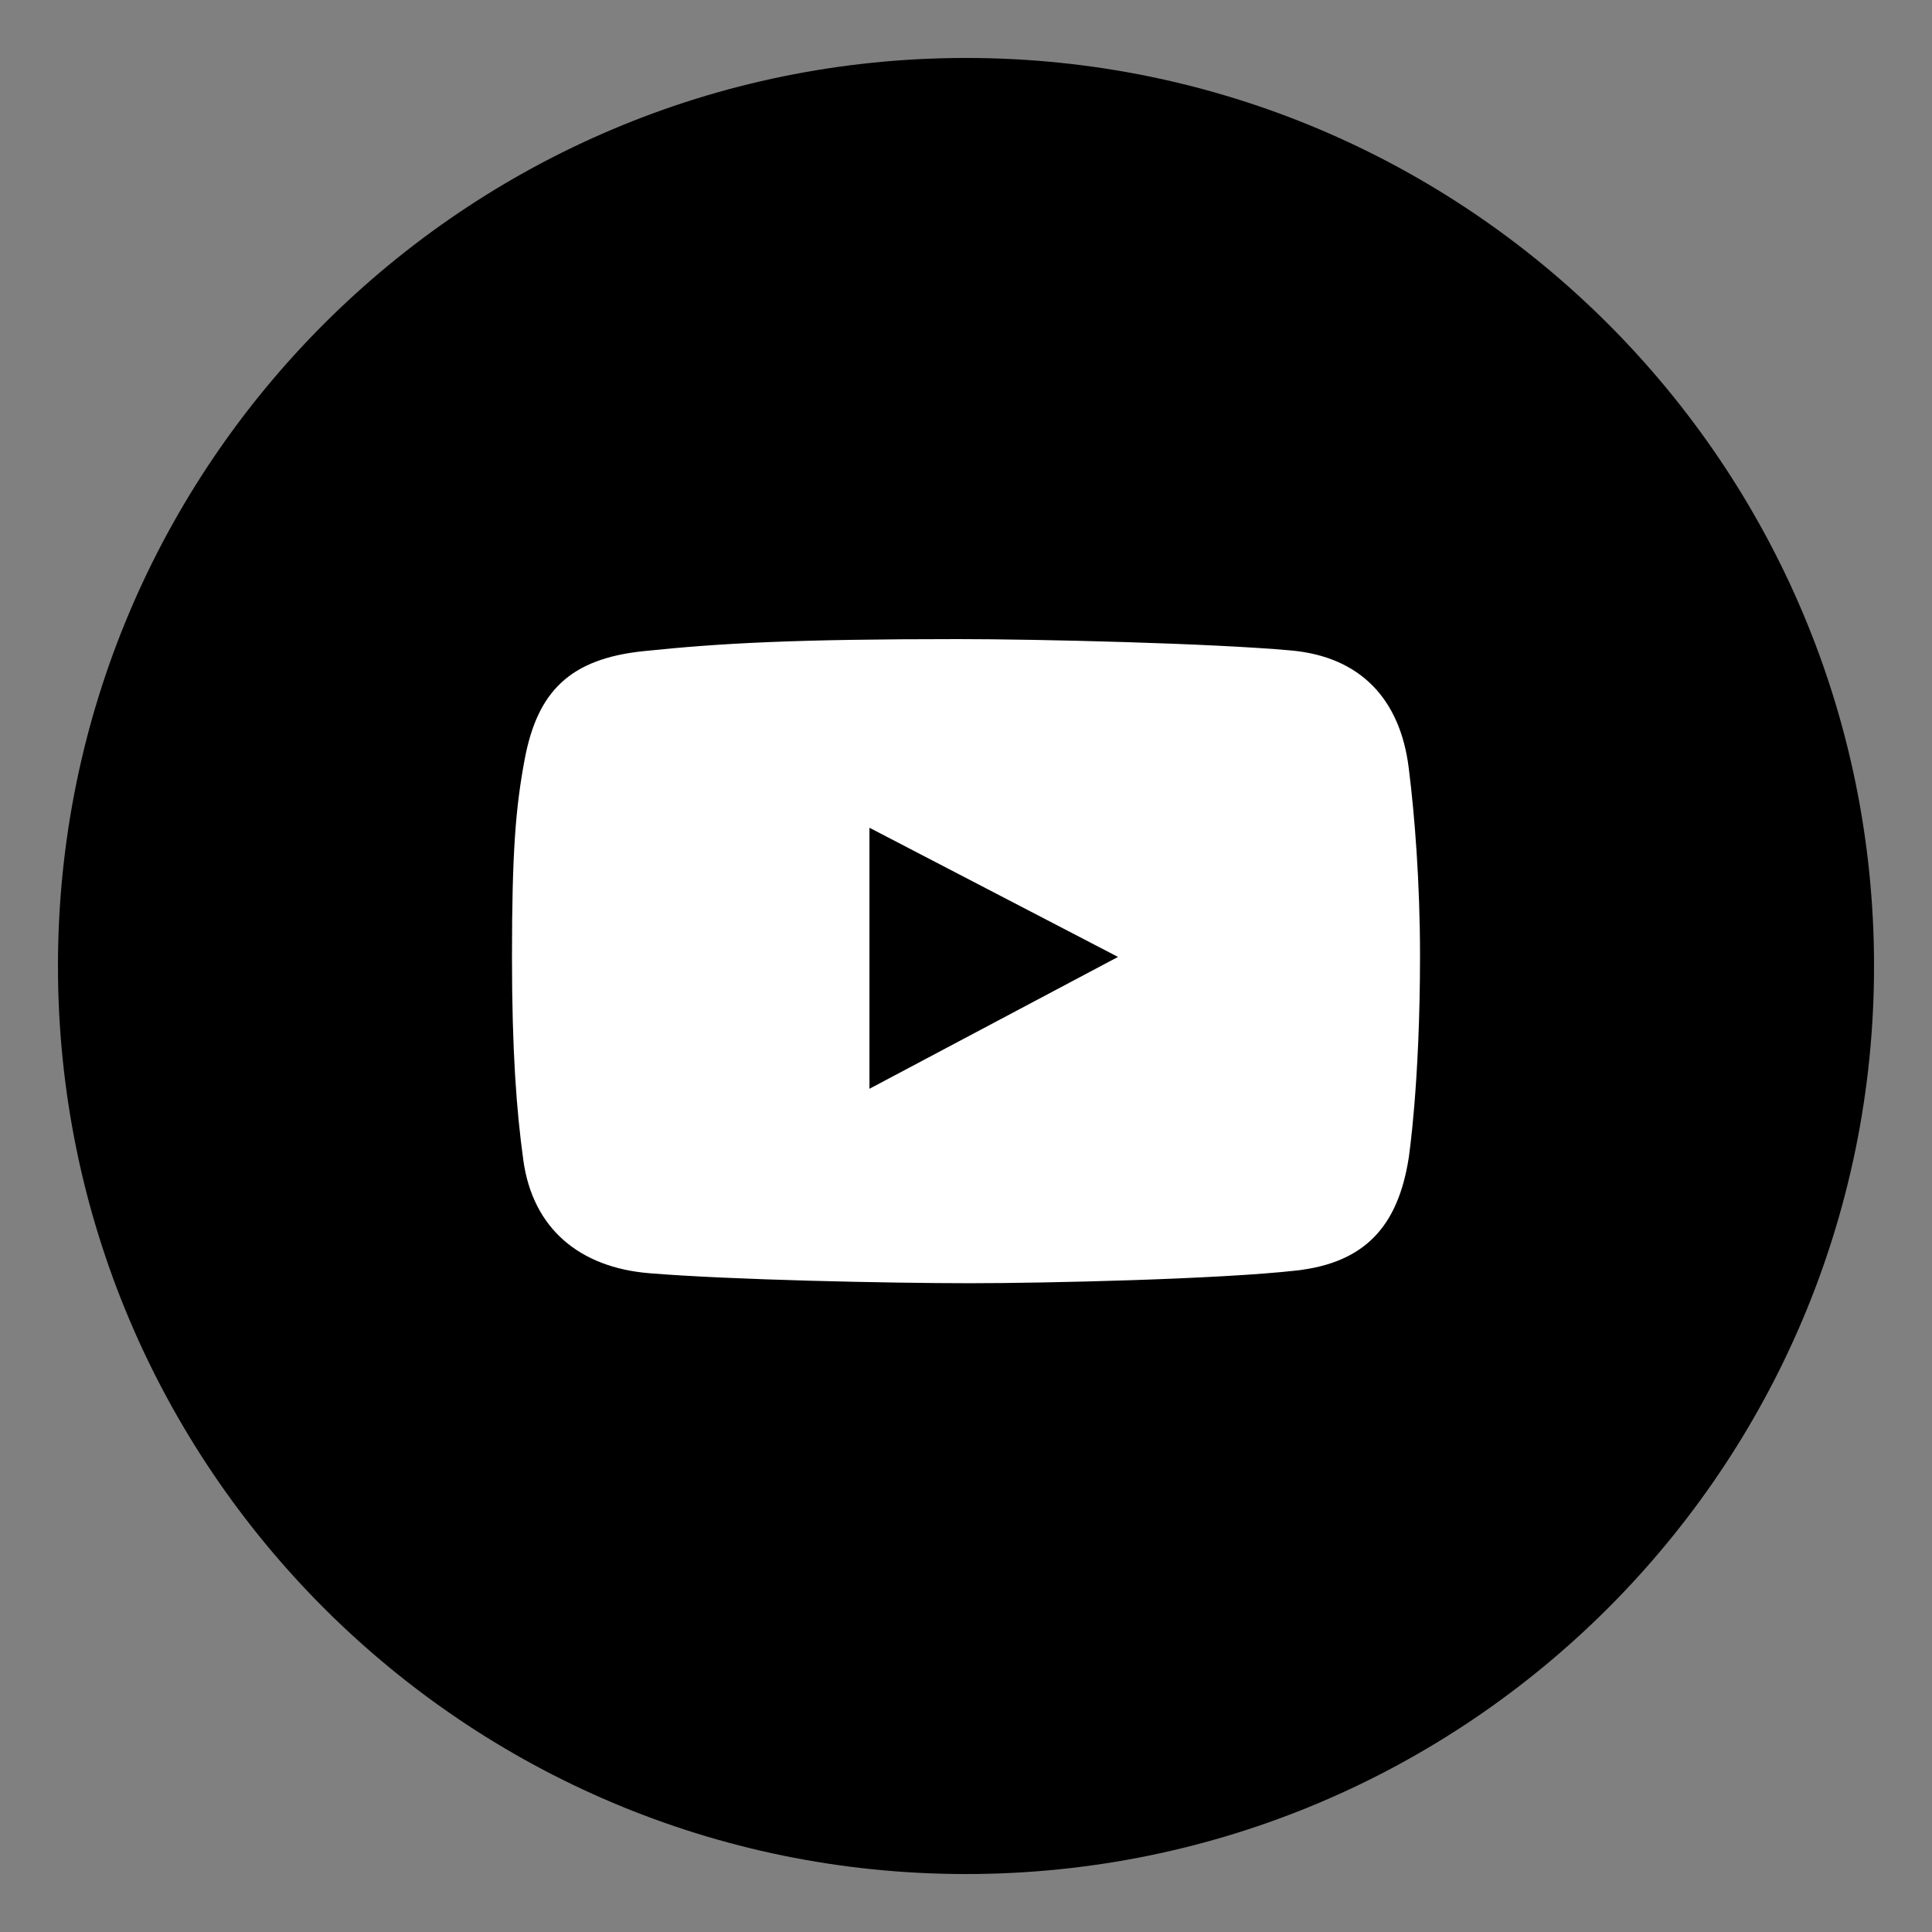
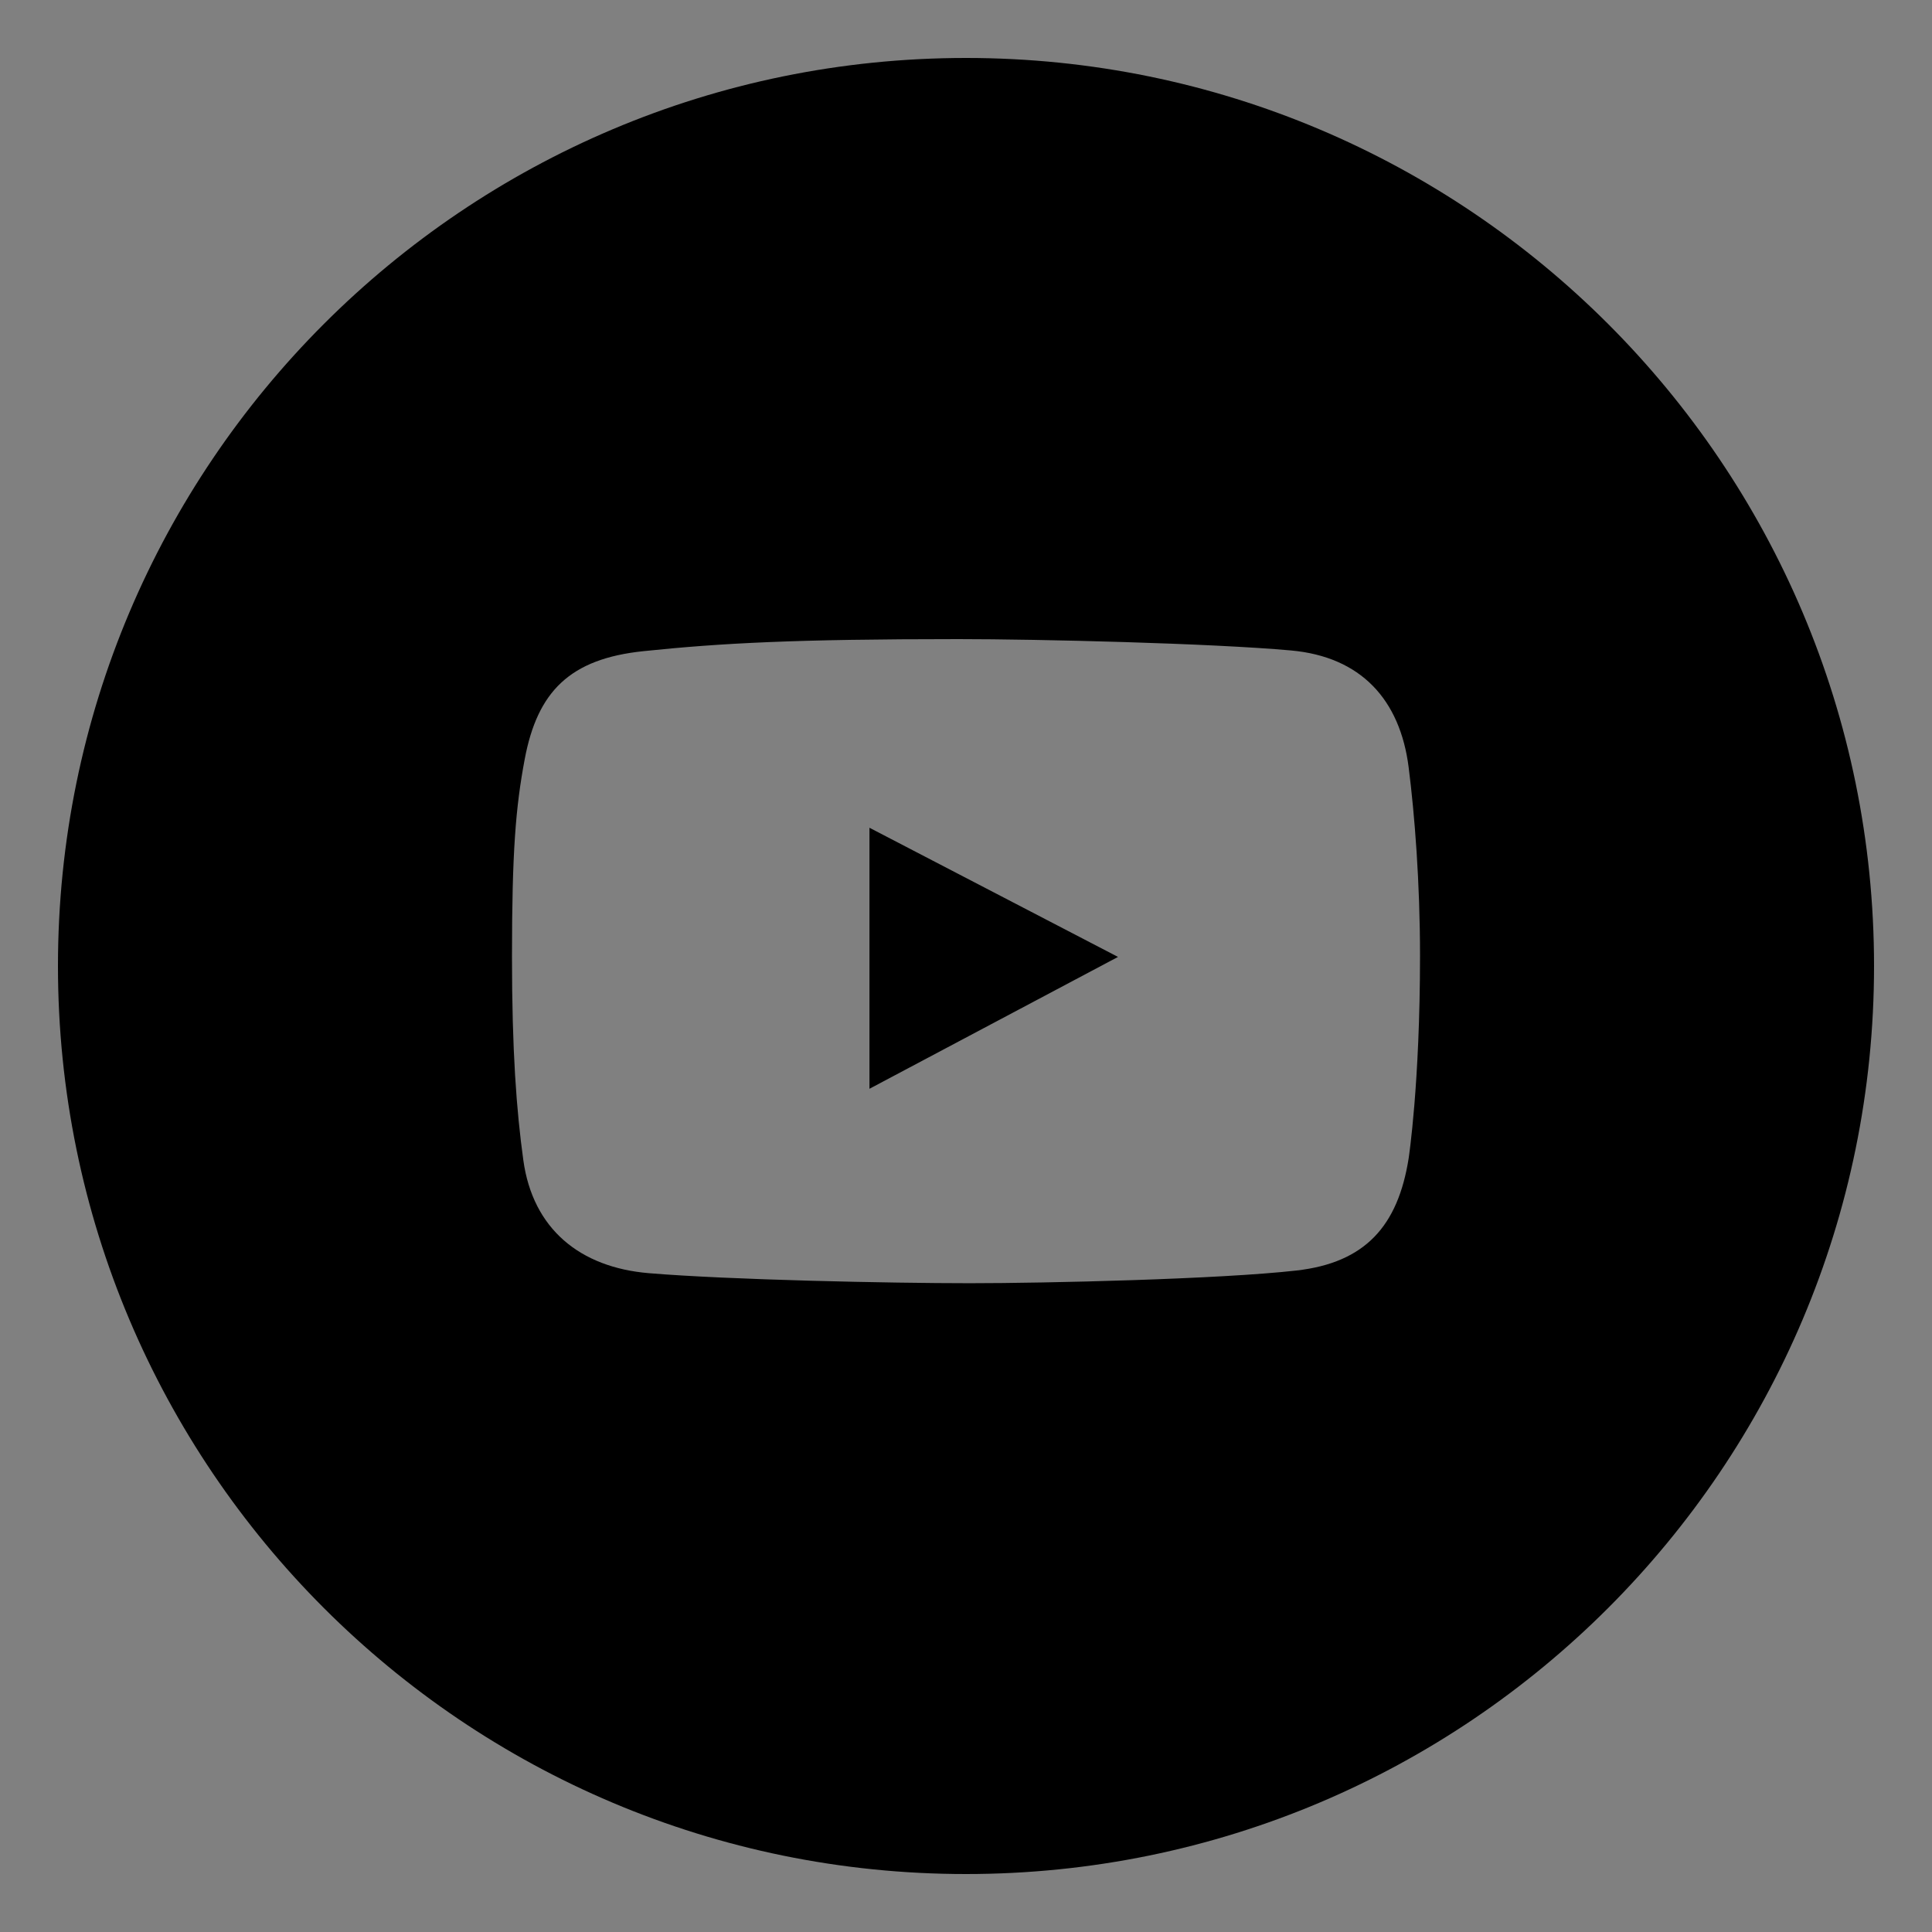
<svg xmlns="http://www.w3.org/2000/svg" width="100" height="100" viewBox="0 0 100 100" fill="none">
  <rect x="0" y="0" width="100" height="100" fill="#808080" stroke="none" />
-   <circle cx="50" cy="50" r="41.36" fill="white" />
  <path fill-rule="evenodd" clip-rule="evenodd" d="M50 97C75.957 97 97 75.957 97 50C97 24.043 75.957 3 50 3C24.043 3 3 24.043 3 50C3 75.957 24.043 97 50 97ZM66.825 33.668C70.433 33.994 72.466 36.201 72.912 39.72C73.224 42.175 73.5 45.691 73.5 49.472C73.5 56.112 72.912 59.952 72.912 59.952C72.359 63.456 70.664 65.359 67.102 65.762C63.121 66.212 54.168 66.419 50.19 66.419C46.073 66.419 37.747 66.246 33.59 65.9C30.017 65.603 27.579 63.607 27.088 60.055C26.731 57.469 26.5 54.395 26.5 49.507C26.5 44.066 26.696 41.763 27.157 39.305C27.815 35.797 29.489 34.098 33.313 33.703C37.325 33.287 41.117 33.08 49.602 33.08C53.751 33.08 62.694 33.295 66.825 33.668ZM45.003 42.844V56.355L57.868 49.53L45.003 42.844Z" fill="black" />
</svg>